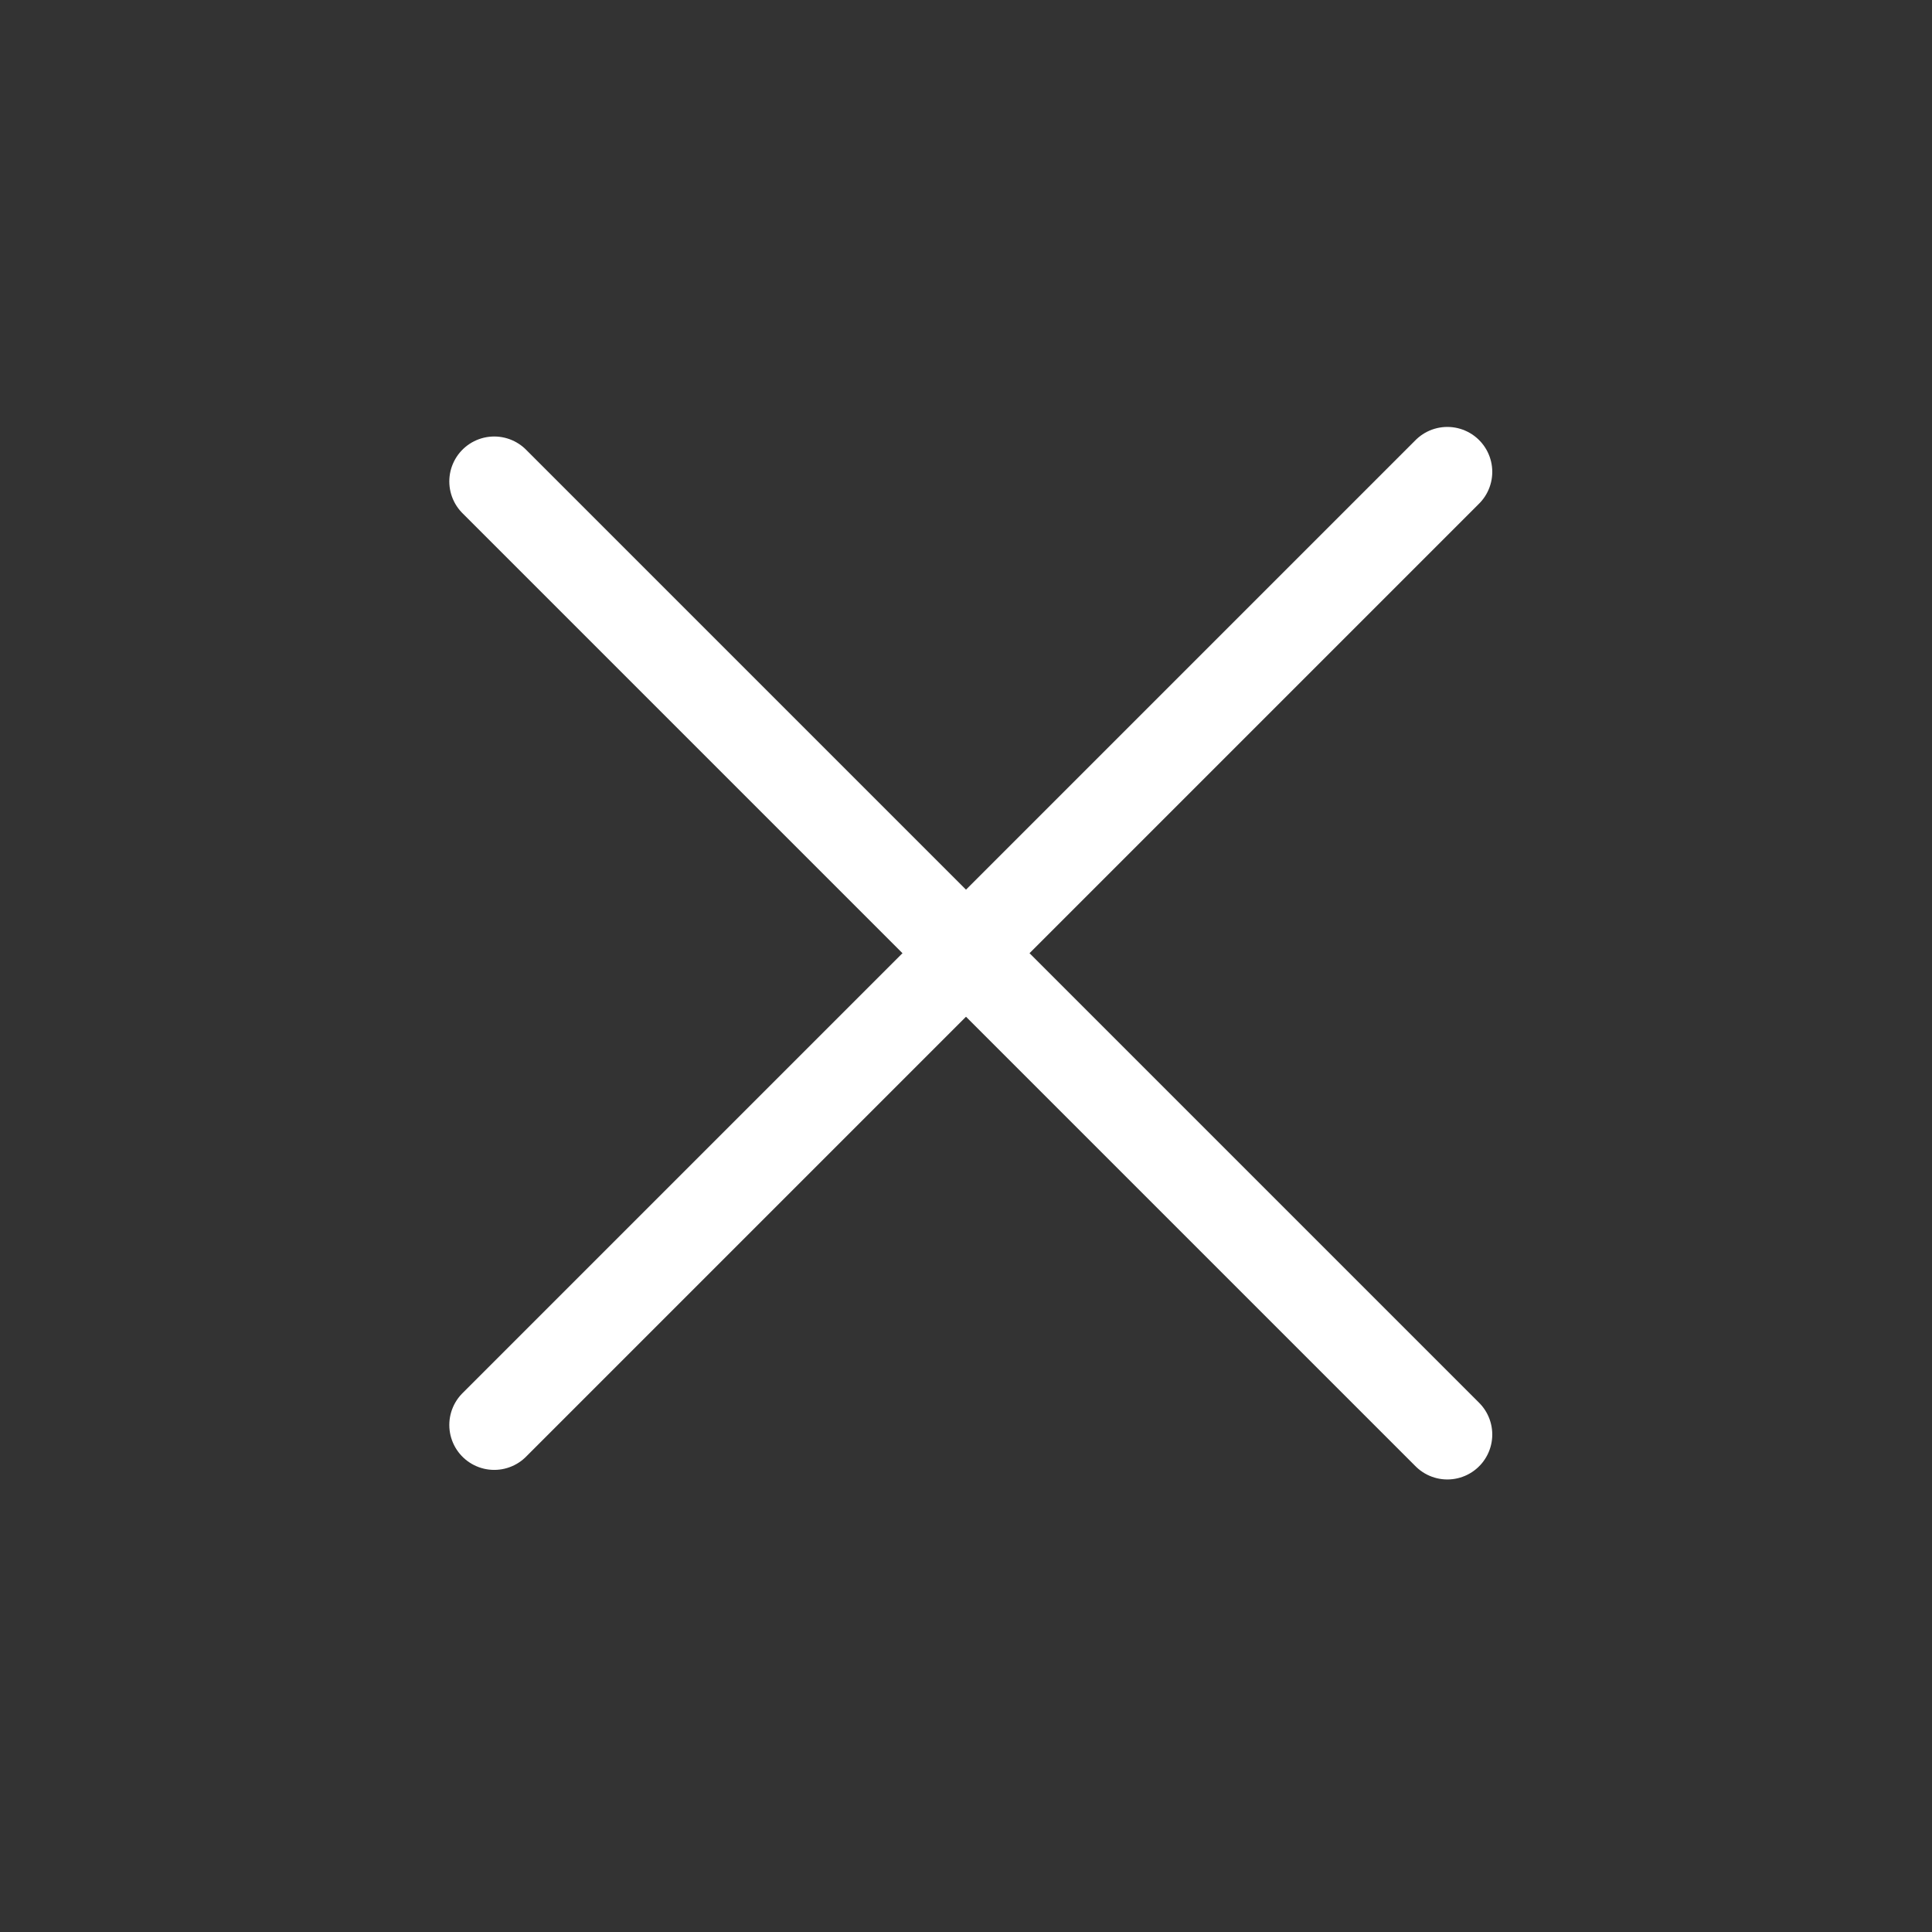
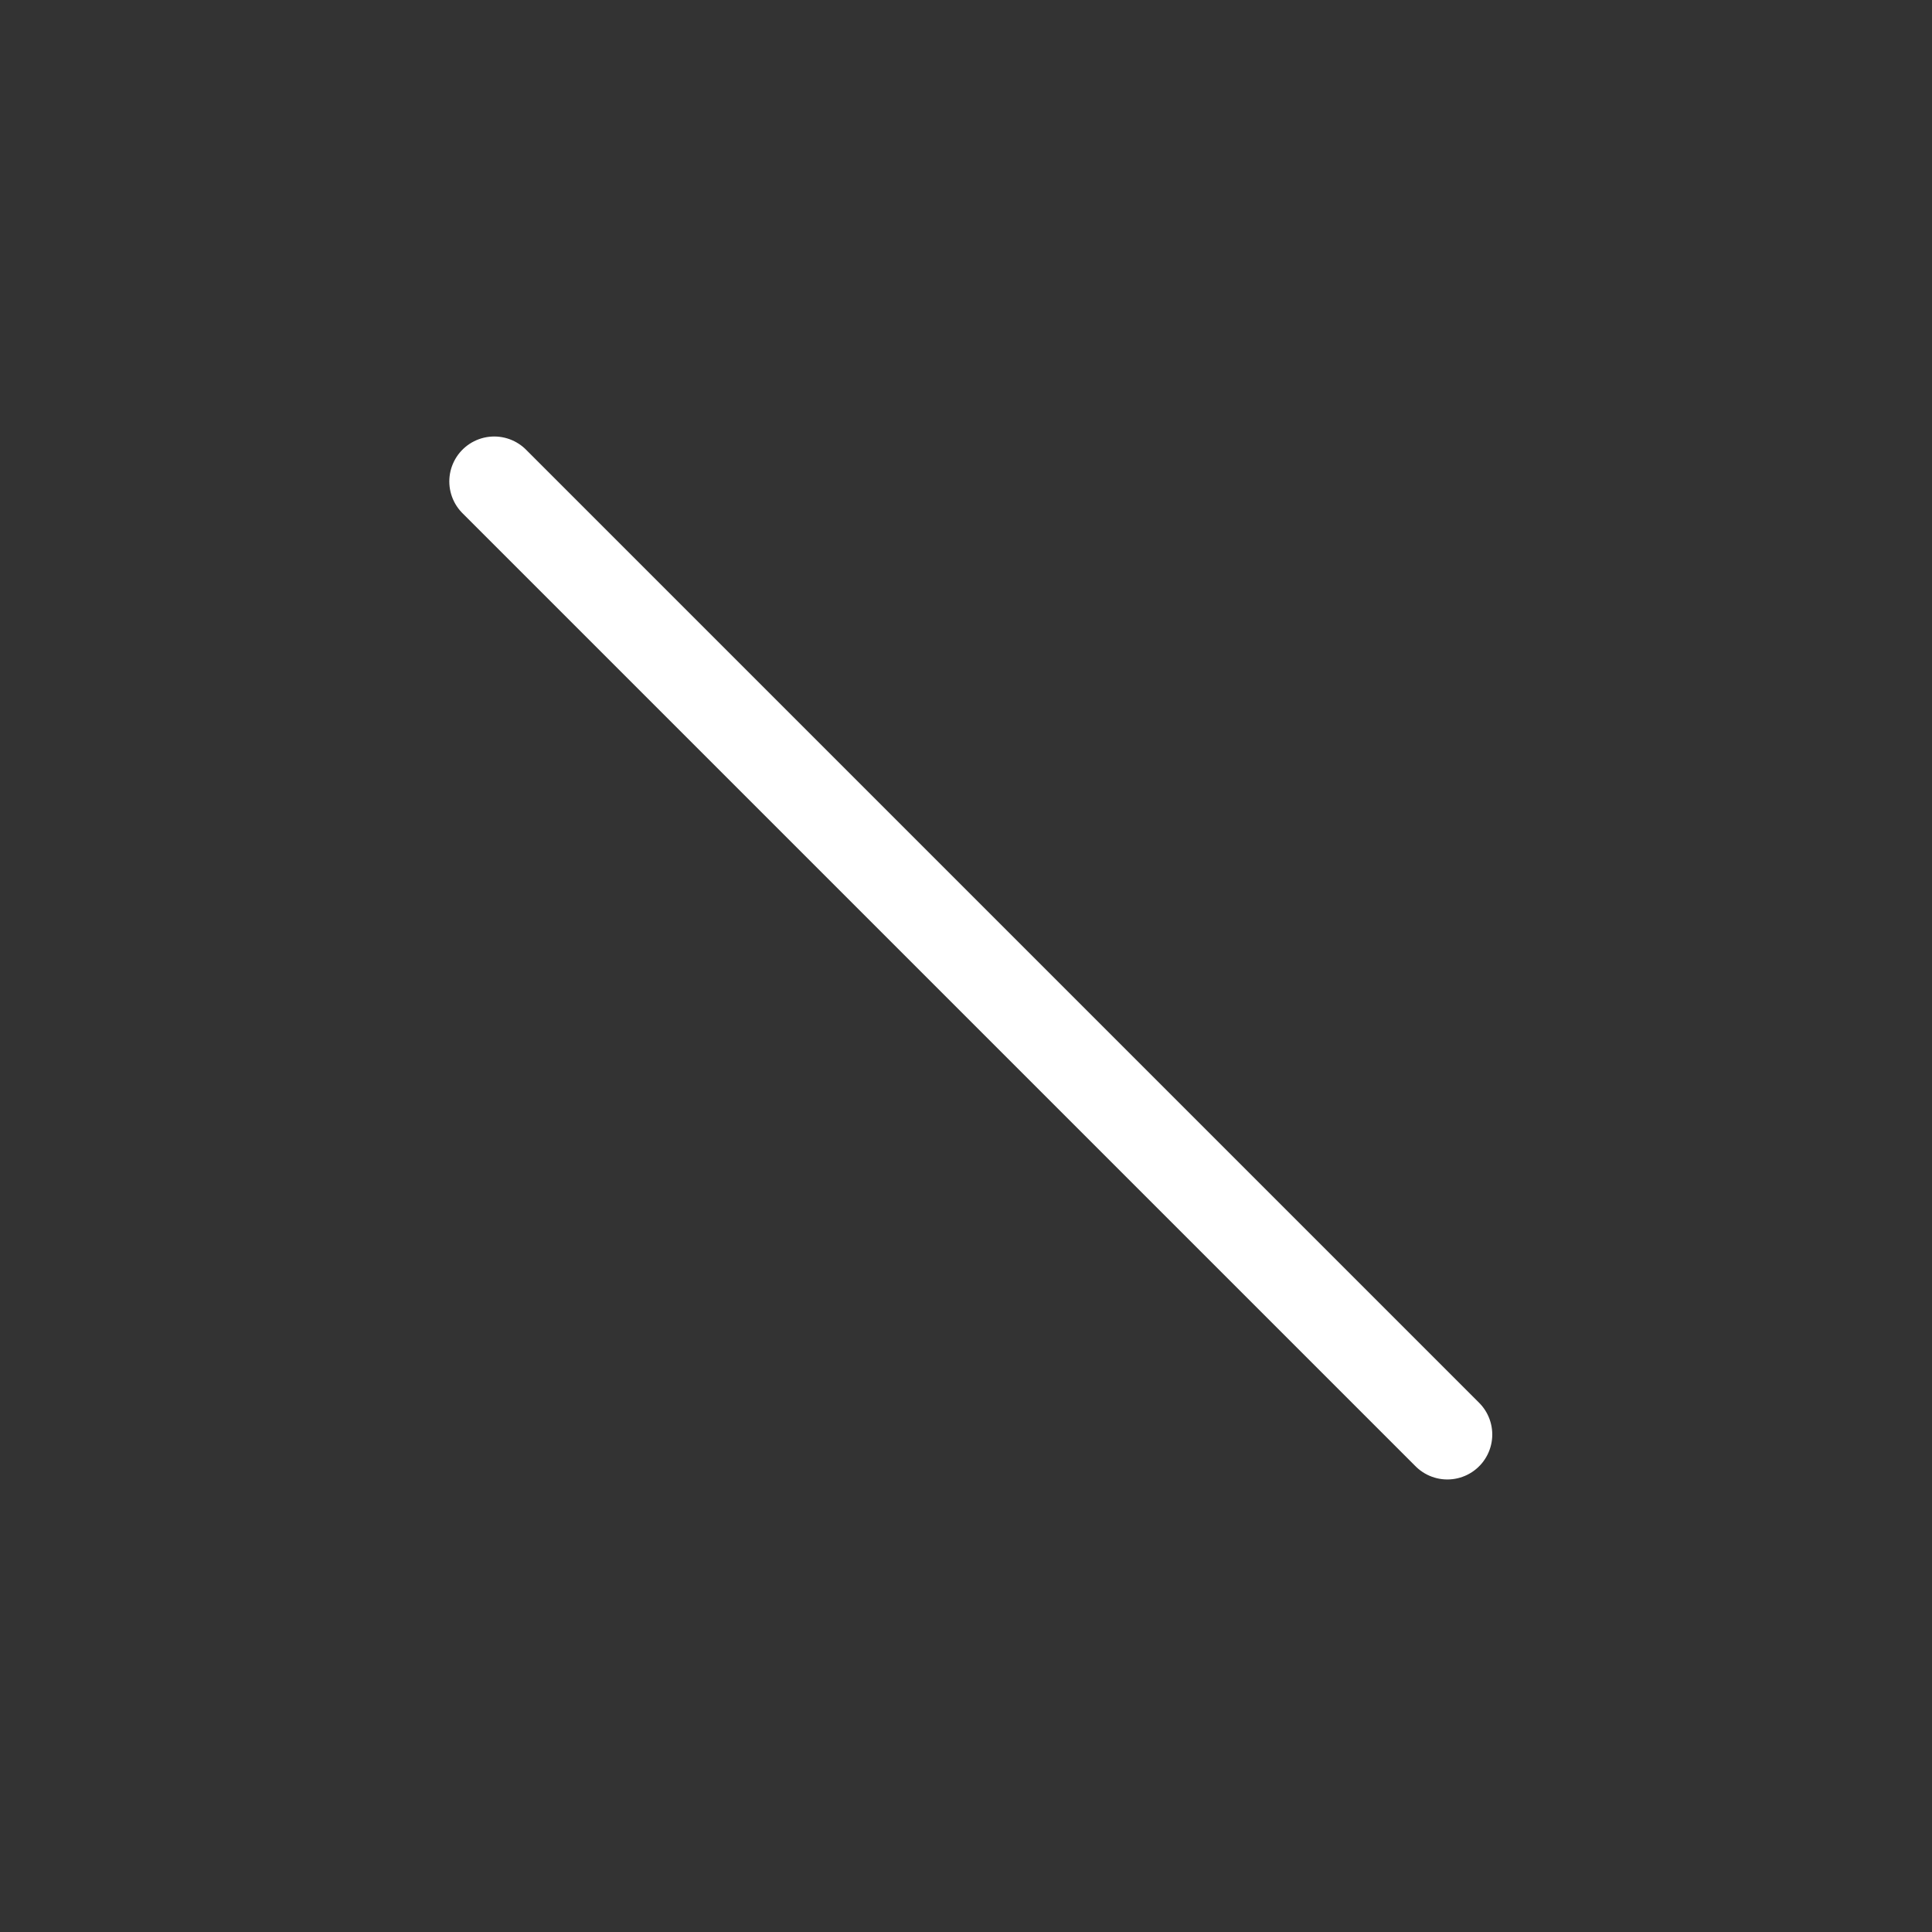
<svg xmlns="http://www.w3.org/2000/svg" width="43" height="43" viewBox="0 0 43 43" fill="none">
  <rect x="0" y="0" width="43" height="43" fill="#333333" stroke="none" />
  <path d="M11 10.715L32.213 31.928" stroke="white" stroke-width="2" stroke-linecap="round" />
-   <path d="M11 31.715L32.213 10.502" stroke="white" stroke-width="2" stroke-linecap="round" />
</svg>